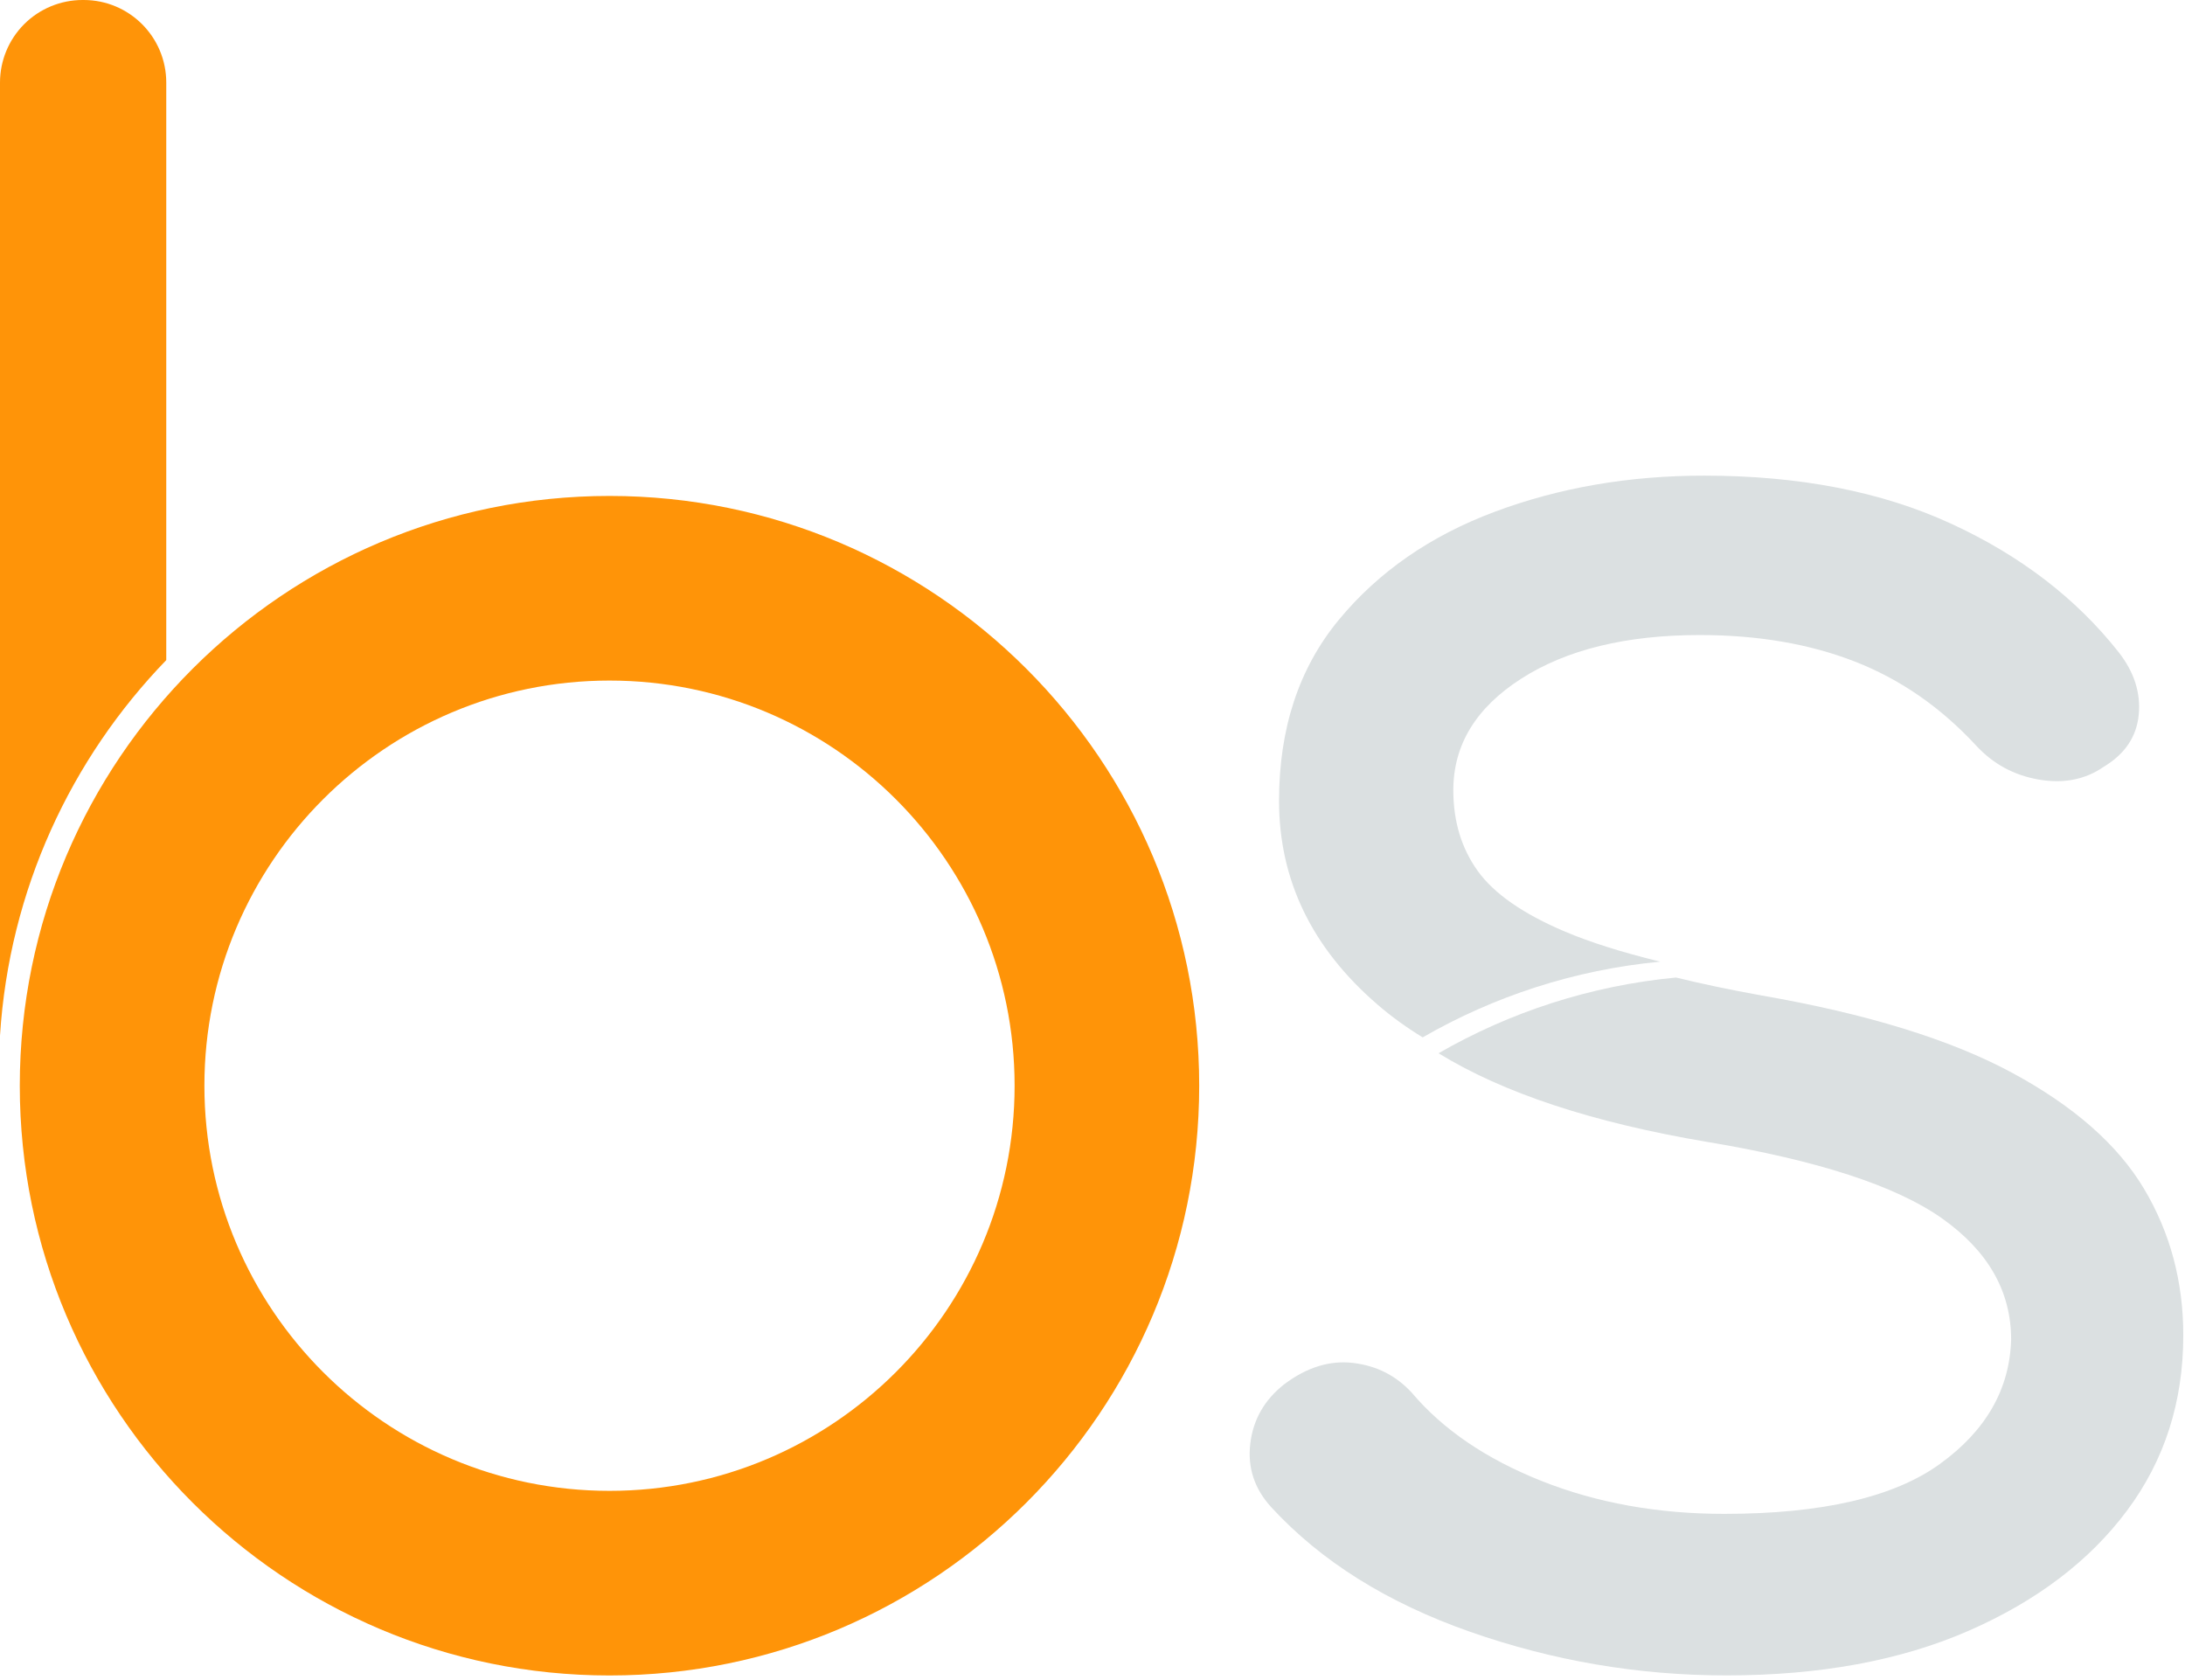
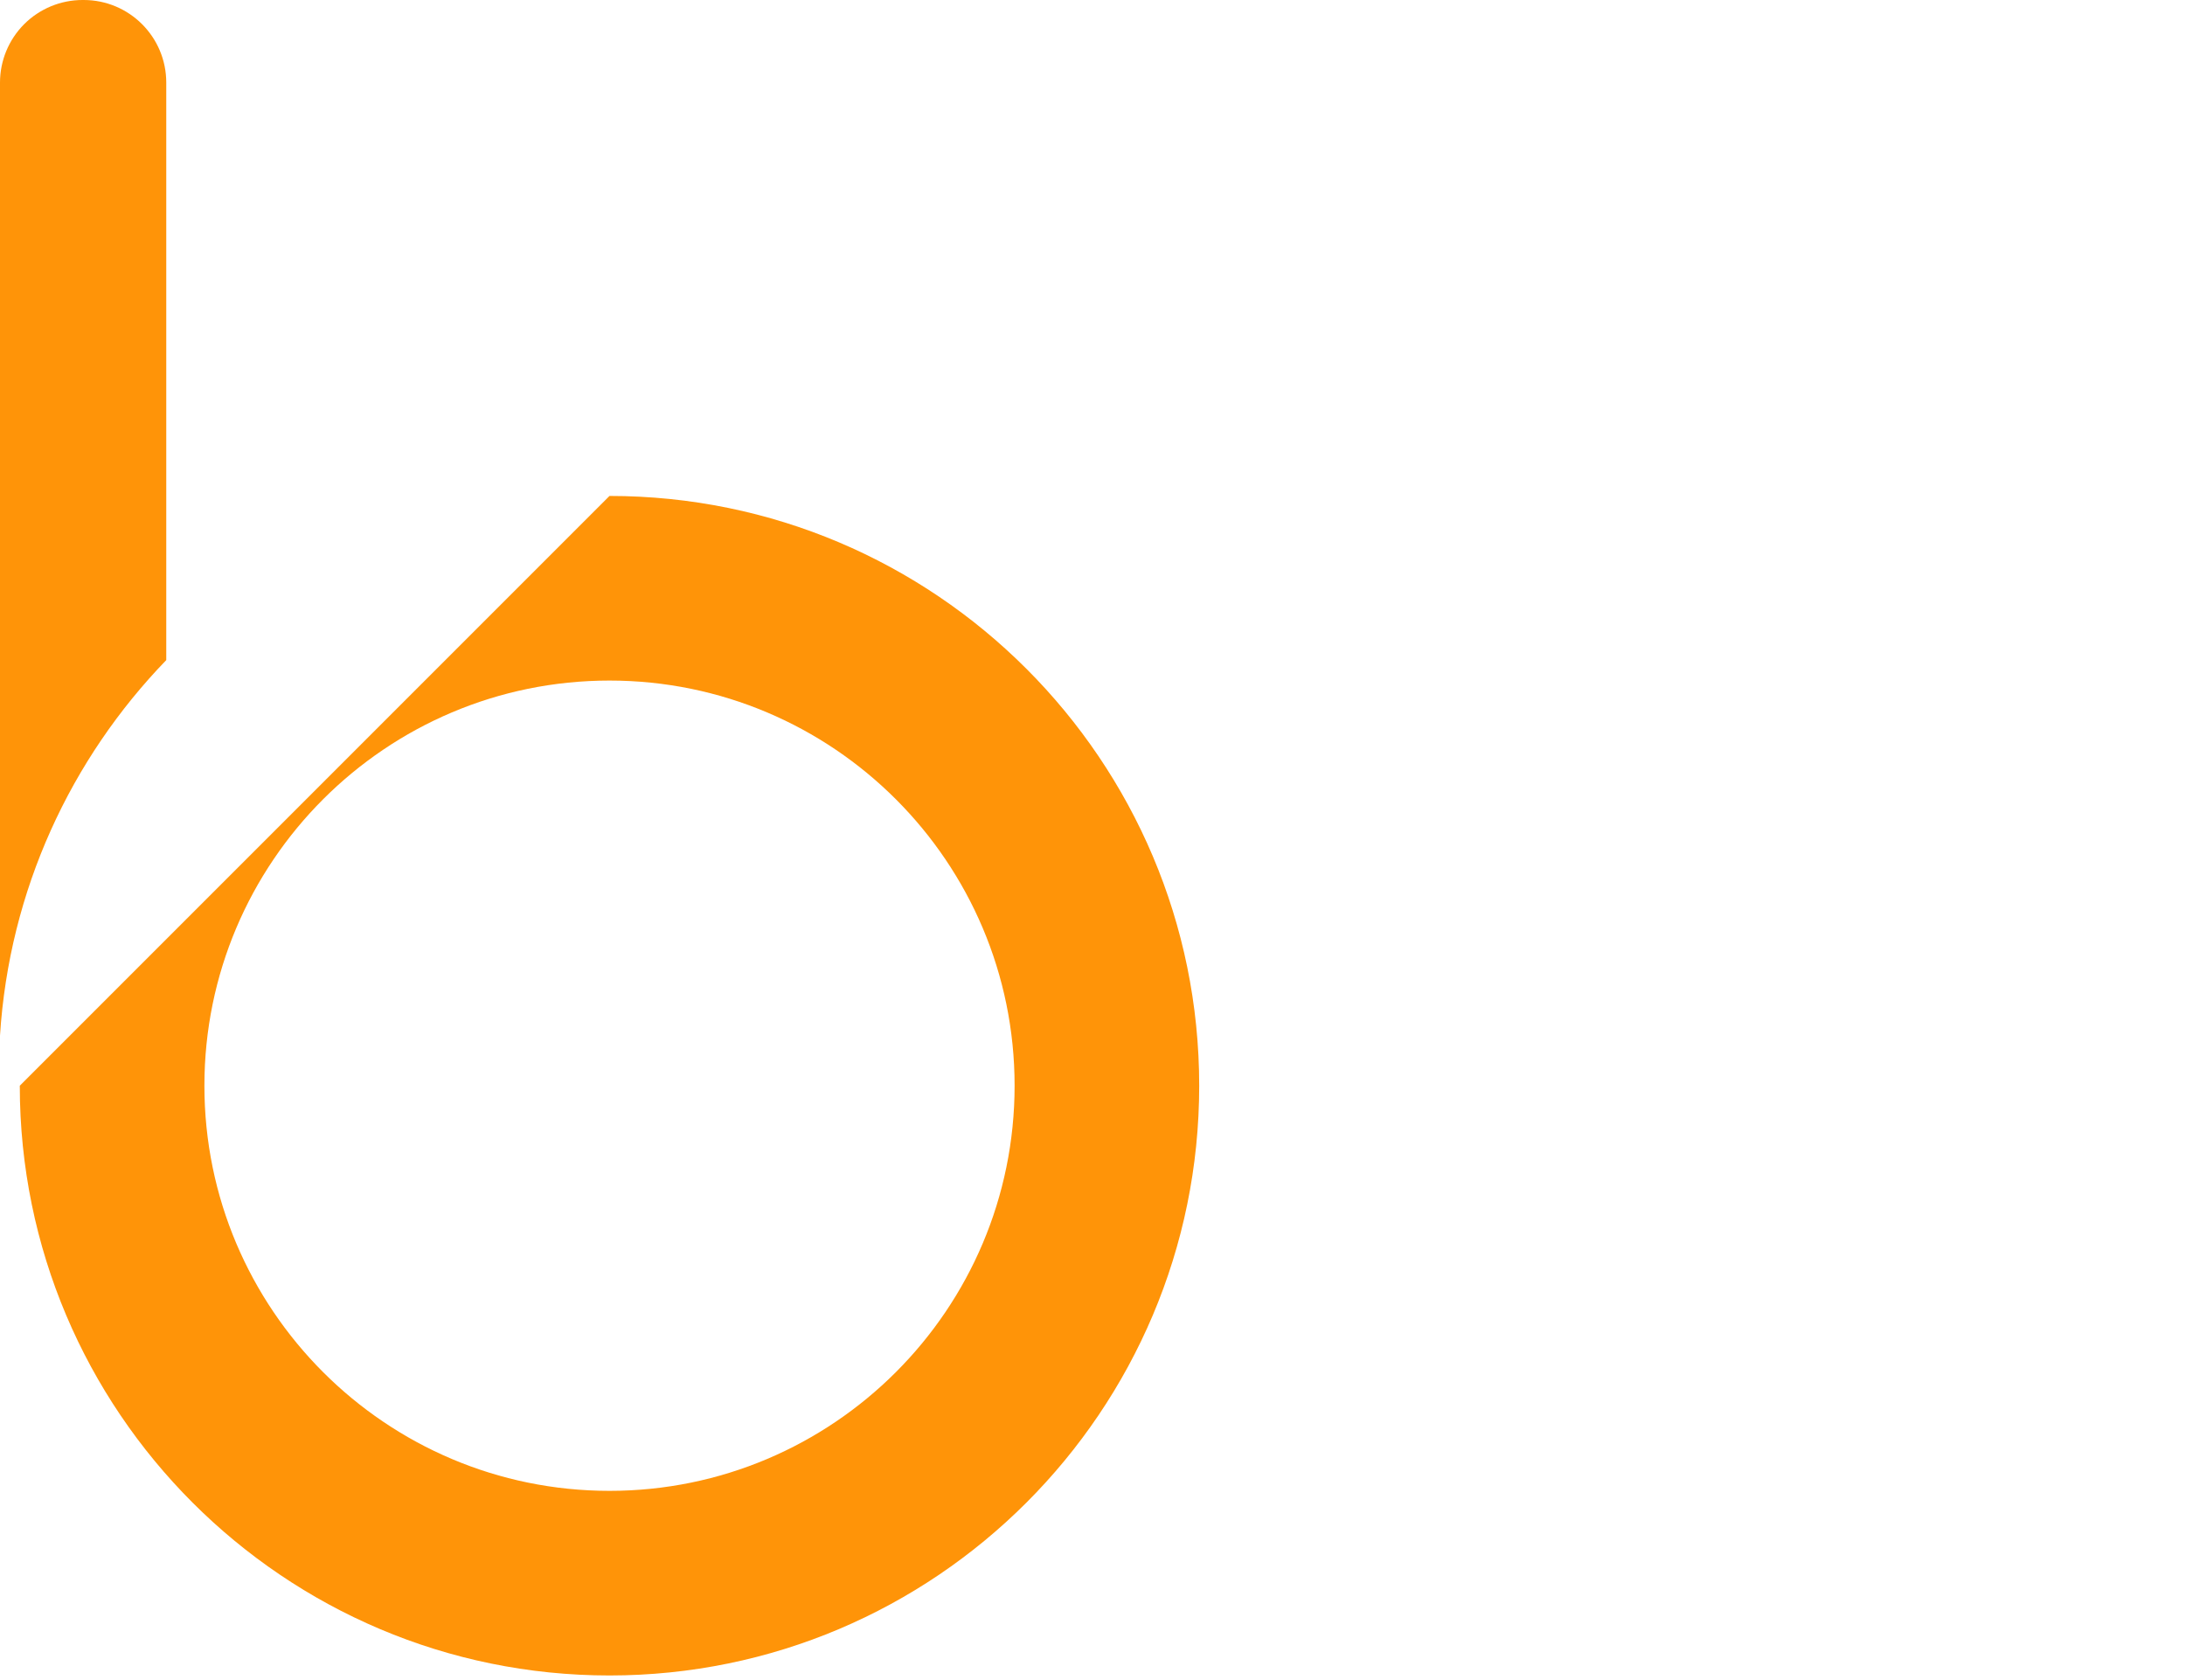
<svg xmlns="http://www.w3.org/2000/svg" fill="none" height="100%" overflow="visible" preserveAspectRatio="none" style="display: block;" viewBox="0 0 173 133" width="100%">
  <g id="BS">
-     <path clip-rule="evenodd" d="M112.642 82.128C111.331 81.322 110.146 80.466 109.094 79.555C103.878 75.068 101.27 69.683 101.27 63.401C101.27 57.679 102.84 52.912 105.981 49.097C109.122 45.283 113.245 42.423 118.349 40.515C123.454 38.608 128.979 37.655 134.925 37.655C142.441 37.655 148.947 38.917 154.444 41.441C159.941 43.965 164.373 47.359 167.738 51.621C168.972 53.192 169.505 54.847 169.337 56.586C169.168 58.325 168.243 59.699 166.56 60.708C165.102 61.718 163.391 62.054 161.428 61.718C159.465 61.381 157.81 60.484 156.464 59.026C153.659 55.997 150.462 53.781 146.872 52.379C143.282 50.977 139.188 50.275 134.588 50.275C128.755 50.275 124.043 51.425 120.453 53.725C116.863 56.025 115.068 58.969 115.068 62.559C115.068 65.027 115.713 67.159 117.003 68.954C118.293 70.749 120.593 72.347 123.902 73.75C125.894 74.598 128.411 75.39 131.447 76.133C124.653 76.778 118.272 78.882 112.642 82.128Z" fill="#DBE0E1" fill-rule="evenodd" id="Vector" />
-     <path clip-rule="evenodd" d="M132.703 77.389C134.701 77.88 136.924 78.35 139.378 78.792C147.792 80.25 154.438 82.297 159.318 84.934C164.198 87.57 167.676 90.627 169.751 94.105C171.827 97.582 172.864 101.453 172.864 105.715C172.864 110.988 171.378 115.616 168.405 119.598C165.432 123.581 161.253 126.75 155.869 129.106C150.484 131.461 144.09 132.639 136.685 132.639C129.73 132.639 122.971 131.489 116.408 129.19C109.846 126.89 104.601 123.609 100.675 119.346C99.329 117.887 98.768 116.205 98.992 114.297C99.216 112.39 100.114 110.82 101.684 109.586C103.479 108.239 105.302 107.679 107.153 107.903C109.004 108.127 110.547 108.913 111.781 110.259C114.249 113.176 117.67 115.503 122.046 117.242C126.421 118.981 131.244 119.85 136.517 119.85C144.258 119.85 149.951 118.532 153.597 115.896C157.243 113.26 159.122 109.978 159.234 106.052C159.234 102.238 157.411 99.041 153.765 96.46C150.119 93.88 143.921 91.861 135.171 90.403C126.133 88.881 119.045 86.546 113.898 83.384C119.529 80.138 125.909 78.034 132.703 77.389Z" fill="#DBE0E1" fill-rule="evenodd" id="Vector_2" />
-     <path clip-rule="evenodd" d="M48.258 39.263C74.027 39.263 94.948 60.185 94.948 85.953C94.948 111.722 74.027 132.644 48.258 132.644C22.488 132.644 1.567 111.722 1.567 85.953C1.567 60.185 22.488 39.263 48.258 39.263ZM48.258 53.879C30.555 53.879 16.184 68.251 16.184 85.953C16.184 103.656 30.555 118.028 48.258 118.028C65.96 118.028 80.332 103.656 80.332 85.953C80.332 68.251 65.96 53.879 48.258 53.879Z" fill="#FF9408" fill-rule="evenodd" id="Vector_3" />
+     <path clip-rule="evenodd" d="M48.258 39.263C74.027 39.263 94.948 60.185 94.948 85.953C94.948 111.722 74.027 132.644 48.258 132.644C22.488 132.644 1.567 111.722 1.567 85.953ZM48.258 53.879C30.555 53.879 16.184 68.251 16.184 85.953C16.184 103.656 30.555 118.028 48.258 118.028C65.96 118.028 80.332 103.656 80.332 85.953C80.332 68.251 65.96 53.879 48.258 53.879Z" fill="#FF9408" fill-rule="evenodd" id="Vector_3" />
    <path clip-rule="evenodd" d="M0 81.989V6.54C0 4.804 0.689 3.142 1.912 1.915C3.139 0.69 4.801 0 6.537 0H6.627C10.239 0 13.164 2.927 13.164 6.54V52.259C5.614 60.062 0.73 70.465 0 81.989Z" fill="#FF9408" fill-rule="evenodd" id="Vector_4" />
  </g>
</svg>